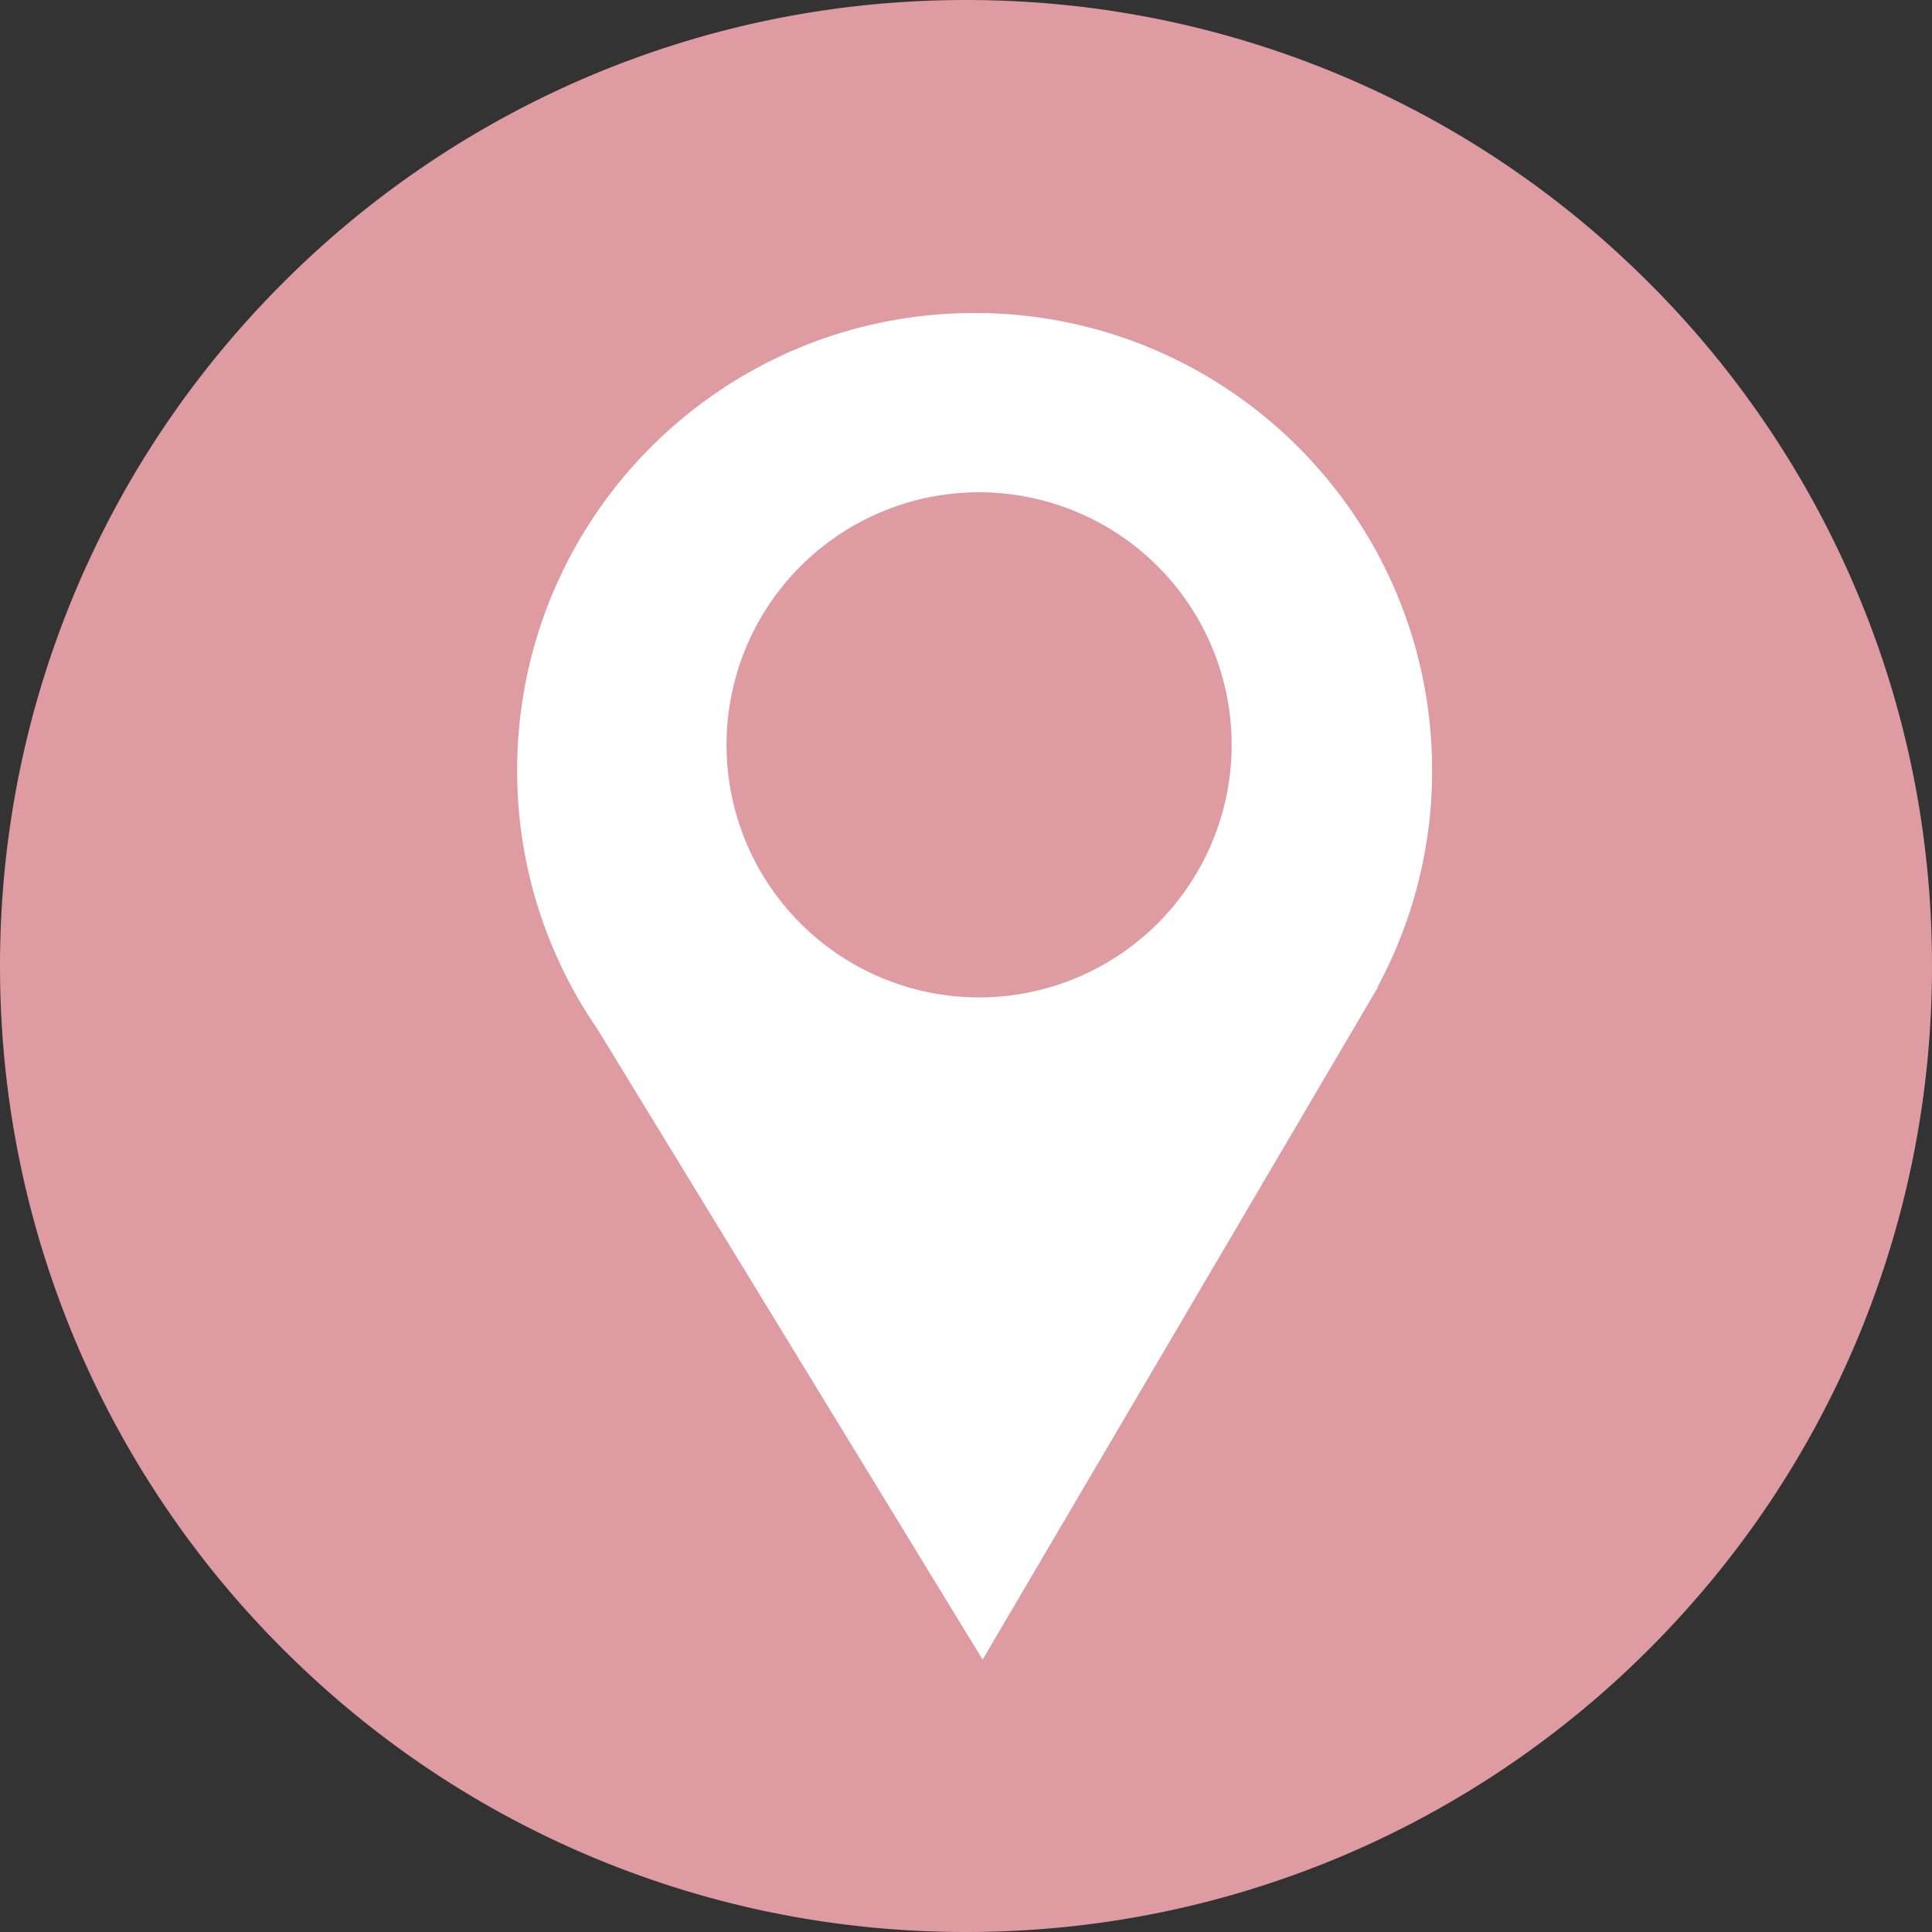
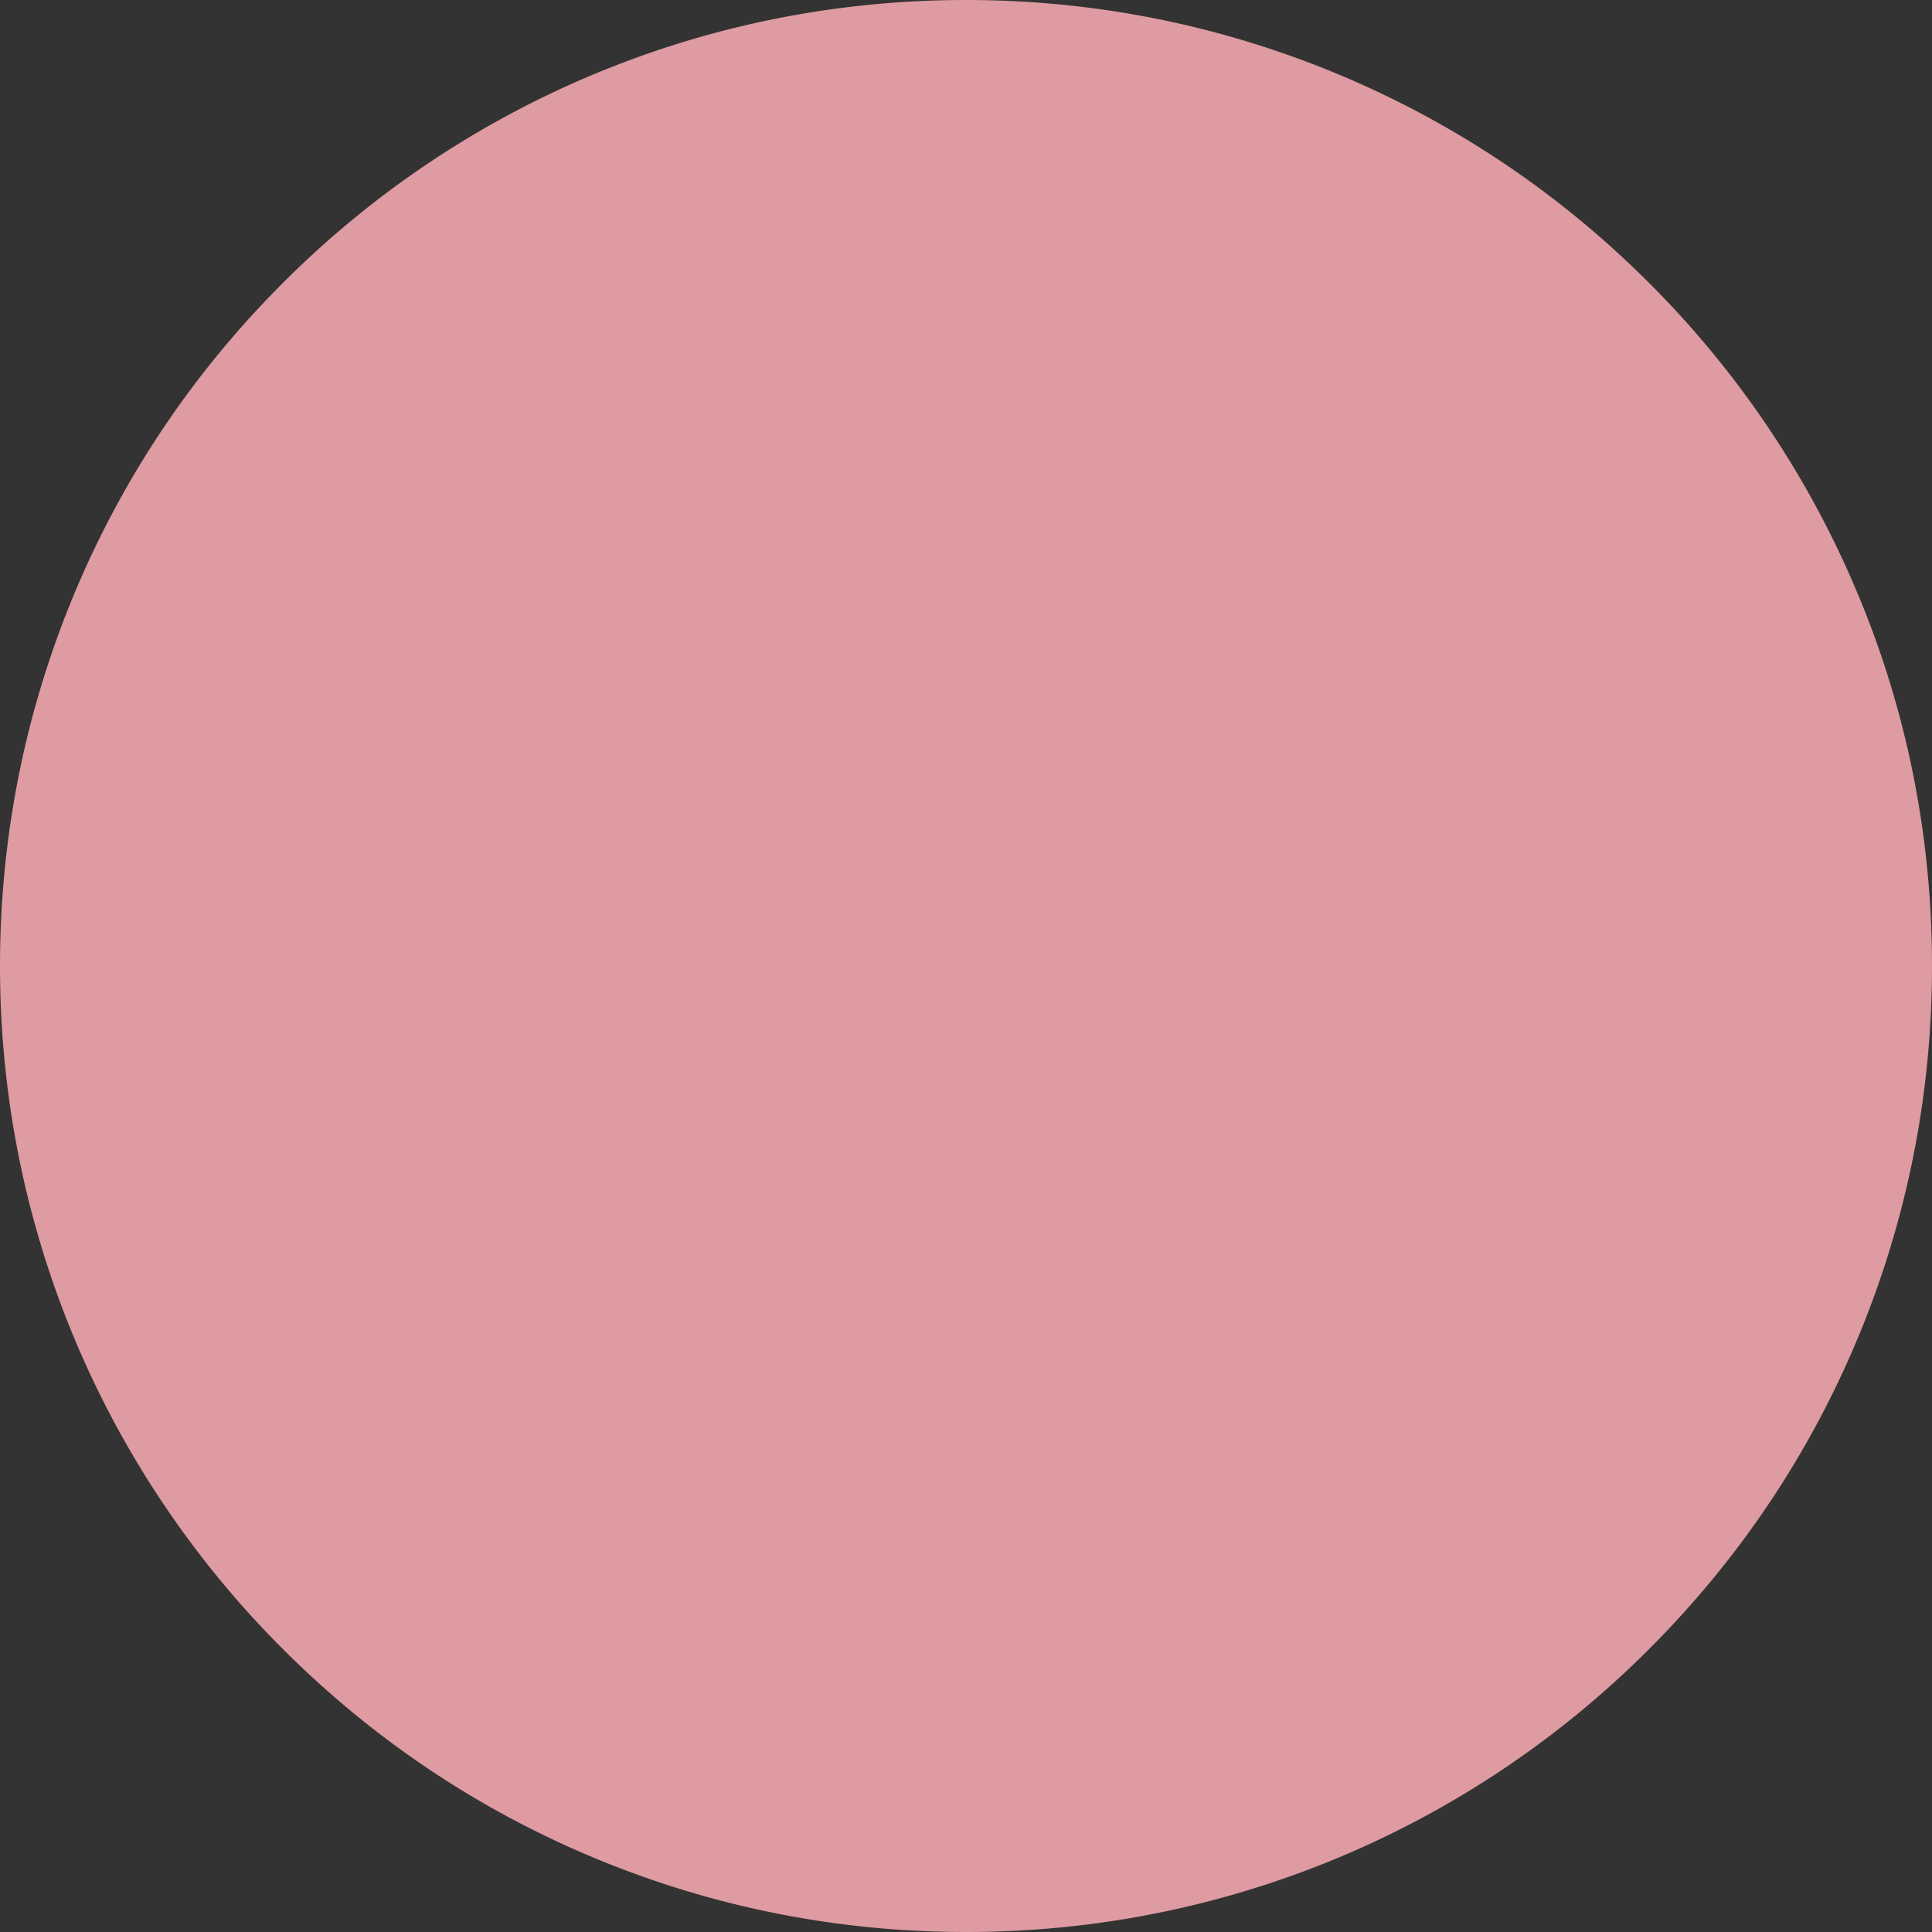
<svg xmlns="http://www.w3.org/2000/svg" viewBox="0 0 73.82 73.82">
  <rect x="0" y="0" width="73.82" height="73.82" fill="#333333" stroke="none" />
  <defs>
    <clipPath id="A">
      <path d="M0 0h73.82v73.82H0z" fill="none" stroke-width="0" />
    </clipPath>
  </defs>
  <g clip-path="url(#A)">
    <path d="M73.82 36.91c0 4.98-.98 9.82-2.9 14.37-1.86 4.4-4.52 8.34-7.91 11.73a36.85 36.85 0 0 1-11.73 7.91c-4.55 1.92-9.39 2.9-14.37 2.9s-9.82-.98-14.37-2.9c-4.4-1.86-8.34-4.52-11.73-7.91A36.85 36.85 0 0 1 2.9 51.28C.98 46.73 0 41.89 0 36.91s.98-9.82 2.9-14.37c1.86-4.4 4.52-8.34 7.91-11.73A36.85 36.85 0 0 1 22.54 2.9C27.09.98 31.93 0 36.91 0s9.82.98 14.37 2.9c4.4 1.86 8.34 4.52 11.73 7.91a36.85 36.85 0 0 1 7.91 11.73c1.93 4.55 2.9 9.39 2.9 14.37" fill="#de9ba1" />
-     <path d="M37.41 18.81a9.65 9.65 0 1 1 0 19.3 9.65 9.65 0 0 1 0-19.3m.13 44.61l15.11-25.7h-.02a17.39 17.39 0 0 0 2.09-8.28c0-9.65-7.82-17.48-17.48-17.48s-17.48 7.82-17.48 17.48c0 3.66 1.13 7.06 3.06 9.87l14.73 24.11z" fill="#fff" />
  </g>
</svg>